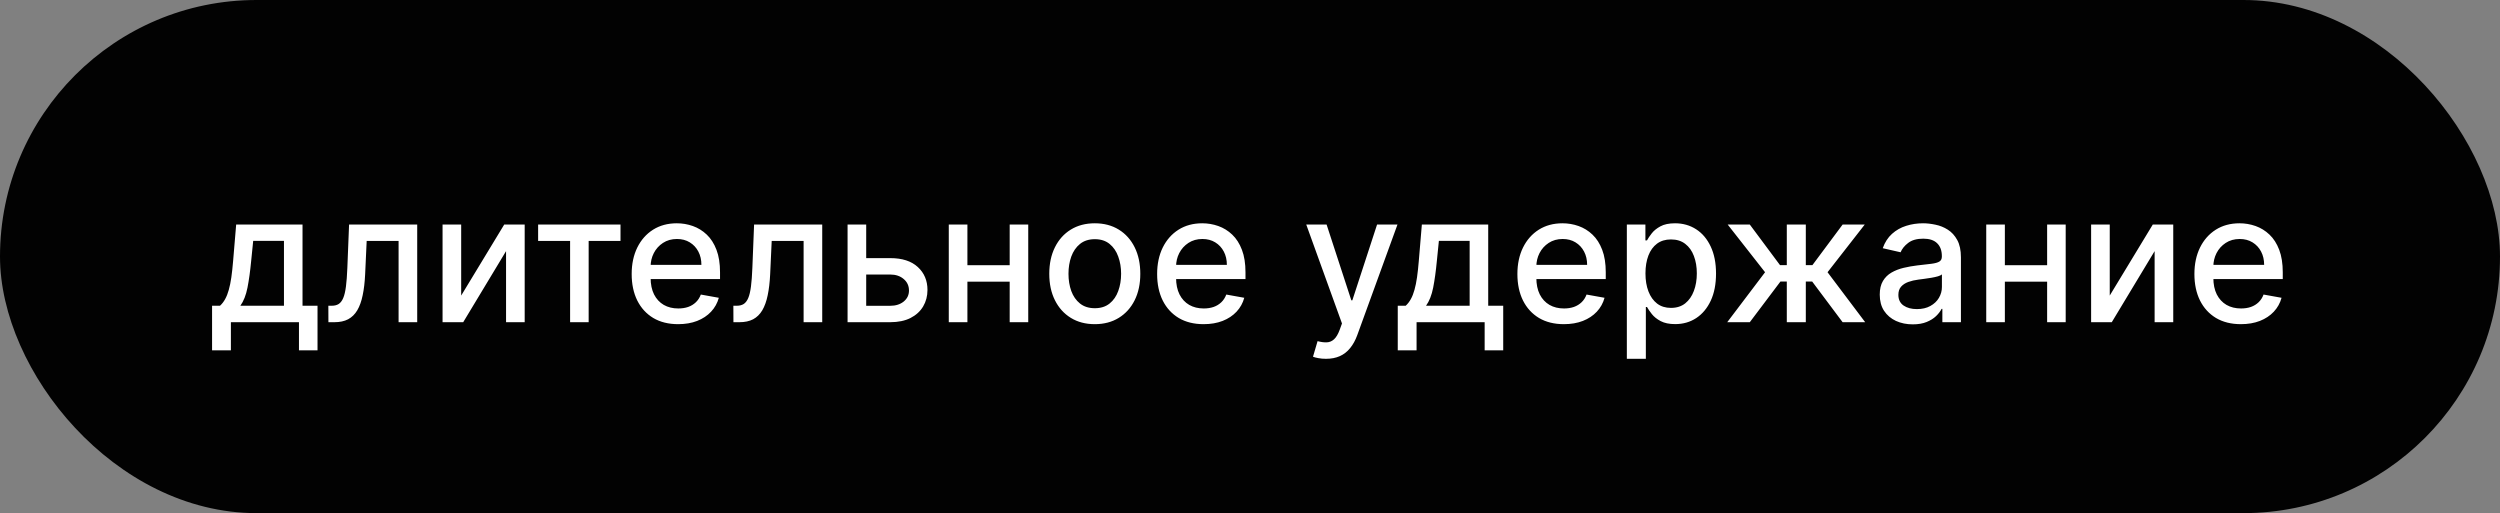
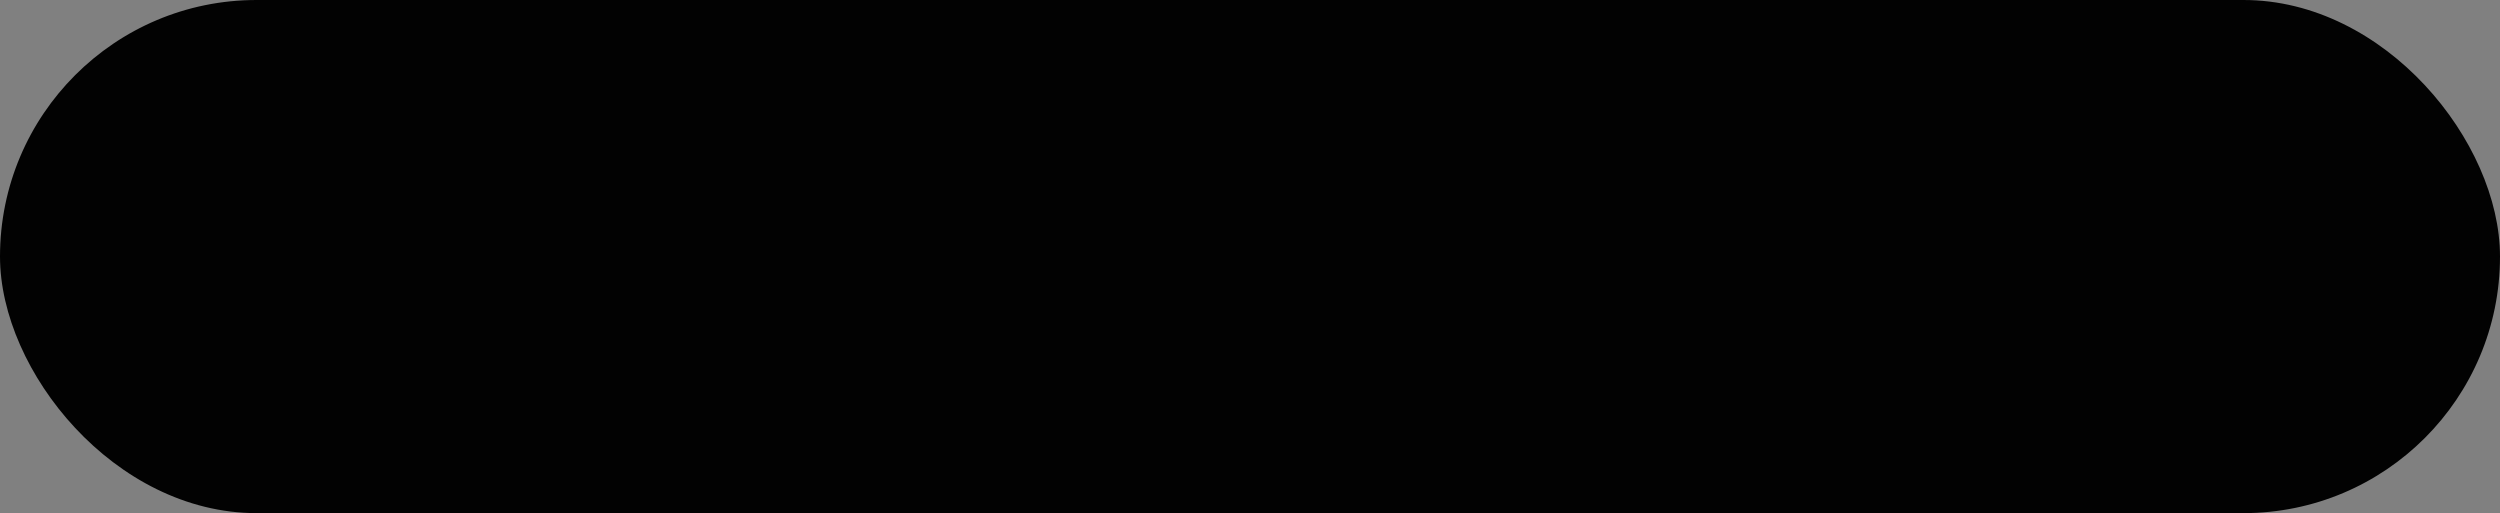
<svg xmlns="http://www.w3.org/2000/svg" width="419" height="86" viewBox="0 0 419 86" fill="none">
  <rect x="0" y="0" width="419" height="86" fill="#808080" stroke="none" />
  <rect width="419" height="86" rx="43" fill="#020202" />
-   <path d="M35.543 58.719V51.241H36.875C37.216 50.928 37.504 50.555 37.738 50.122C37.979 49.689 38.182 49.174 38.345 48.577C38.516 47.981 38.658 47.285 38.771 46.489C38.885 45.687 38.984 44.771 39.07 43.741L39.581 37.636H50.703V51.241H53.217V58.719H50.106V54H38.697V58.719H35.543ZM40.284 51.241H47.592V40.364H42.436L42.095 43.741C41.932 45.459 41.726 46.951 41.477 48.215C41.229 49.472 40.831 50.481 40.284 51.241ZM55.042 54L55.031 51.241H55.617C56.072 51.241 56.452 51.145 56.757 50.953C57.069 50.754 57.325 50.42 57.524 49.952C57.723 49.483 57.876 48.837 57.982 48.013C58.089 47.182 58.167 46.138 58.216 44.881L58.504 37.636H69.924V54H66.803V40.385H61.455L61.199 45.946C61.136 47.295 60.997 48.474 60.784 49.483C60.578 50.492 60.276 51.333 59.878 52.008C59.481 52.675 58.969 53.176 58.344 53.51C57.719 53.837 56.959 54 56.065 54H55.042ZM77.294 49.536L84.506 37.636H87.937V54H84.815V42.09L77.635 54H74.173V37.636H77.294V49.536ZM90.19 40.385V37.636H103.997V40.385H98.659V54H95.549V40.385H90.19ZM113.657 54.33C112.045 54.33 110.656 53.986 109.491 53.297C108.334 52.601 107.439 51.624 106.807 50.367C106.182 49.103 105.869 47.622 105.869 45.925C105.869 44.249 106.182 42.771 106.807 41.493C107.439 40.215 108.319 39.217 109.449 38.499C110.585 37.782 111.913 37.423 113.433 37.423C114.356 37.423 115.251 37.576 116.118 37.881C116.984 38.187 117.762 38.666 118.451 39.32C119.14 39.973 119.683 40.822 120.081 41.866C120.479 42.903 120.677 44.163 120.677 45.648V46.777H107.67V44.391H117.556C117.556 43.553 117.385 42.81 117.045 42.164C116.704 41.511 116.224 40.996 115.606 40.619C114.996 40.243 114.278 40.055 113.454 40.055C112.559 40.055 111.778 40.275 111.111 40.715C110.45 41.148 109.939 41.717 109.577 42.42C109.221 43.116 109.044 43.872 109.044 44.689V46.553C109.044 47.647 109.236 48.577 109.619 49.344C110.01 50.111 110.553 50.697 111.249 51.102C111.945 51.5 112.758 51.699 113.689 51.699C114.292 51.699 114.843 51.614 115.34 51.443C115.837 51.266 116.267 51.003 116.629 50.655C116.991 50.307 117.268 49.877 117.46 49.366L120.475 49.909C120.233 50.797 119.8 51.575 119.175 52.242C118.557 52.903 117.78 53.418 116.842 53.787C115.912 54.149 114.85 54.33 113.657 54.33ZM122.923 54L122.912 51.241H123.498C123.952 51.241 124.332 51.145 124.638 50.953C124.95 50.754 125.206 50.42 125.405 49.952C125.604 49.483 125.756 48.837 125.863 48.013C125.969 47.182 126.048 46.138 126.097 44.881L126.385 37.636H137.805V54H134.684V40.385H129.336L129.08 45.946C129.016 47.295 128.878 48.474 128.665 49.483C128.459 50.492 128.157 51.333 127.759 52.008C127.362 52.675 126.85 53.176 126.225 53.51C125.6 53.837 124.84 54 123.945 54H122.923ZM144.45 43.261H149.202C151.205 43.261 152.746 43.758 153.825 44.753C154.905 45.747 155.445 47.029 155.445 48.599C155.445 49.621 155.203 50.541 154.72 51.358C154.237 52.175 153.531 52.821 152.6 53.297C151.67 53.766 150.537 54 149.202 54H142.053V37.636H145.175V51.251H149.202C150.118 51.251 150.871 51.014 151.46 50.538C152.05 50.055 152.345 49.44 152.345 48.695C152.345 47.906 152.05 47.264 151.46 46.766C150.871 46.262 150.118 46.01 149.202 46.01H144.45V43.261ZM170.107 44.444V47.203H161.243V44.444H170.107ZM162.138 37.636V54H159.016V37.636H162.138ZM172.333 37.636V54H169.222V37.636H172.333ZM183.487 54.33C181.953 54.33 180.614 53.979 179.471 53.276C178.327 52.572 177.44 51.589 176.808 50.325C176.175 49.06 175.859 47.583 175.859 45.893C175.859 44.195 176.175 42.711 176.808 41.44C177.44 40.168 178.327 39.181 179.471 38.478C180.614 37.775 181.953 37.423 183.487 37.423C185.021 37.423 186.36 37.775 187.504 38.478C188.647 39.181 189.535 40.168 190.167 41.44C190.799 42.711 191.115 44.195 191.115 45.893C191.115 47.583 190.799 49.06 190.167 50.325C189.535 51.589 188.647 52.572 187.504 53.276C186.36 53.979 185.021 54.33 183.487 54.33ZM183.498 51.656C184.492 51.656 185.316 51.394 185.969 50.868C186.623 50.342 187.106 49.643 187.418 48.769C187.738 47.896 187.898 46.933 187.898 45.882C187.898 44.838 187.738 43.879 187.418 43.006C187.106 42.125 186.623 41.418 185.969 40.886C185.316 40.353 184.492 40.087 183.498 40.087C182.496 40.087 181.665 40.353 181.005 40.886C180.352 41.418 179.865 42.125 179.545 43.006C179.233 43.879 179.077 44.838 179.077 45.882C179.077 46.933 179.233 47.896 179.545 48.769C179.865 49.643 180.352 50.342 181.005 50.868C181.665 51.394 182.496 51.656 183.498 51.656ZM201.723 54.33C200.111 54.33 198.722 53.986 197.558 53.297C196.4 52.601 195.505 51.624 194.873 50.367C194.248 49.103 193.936 47.622 193.936 45.925C193.936 44.249 194.248 42.771 194.873 41.493C195.505 40.215 196.386 39.217 197.515 38.499C198.651 37.782 199.98 37.423 201.499 37.423C202.423 37.423 203.318 37.576 204.184 37.881C205.051 38.187 205.828 38.666 206.517 39.32C207.206 39.973 207.749 40.822 208.147 41.866C208.545 42.903 208.744 44.163 208.744 45.648V46.777H195.736V44.391H205.622C205.622 43.553 205.452 42.81 205.111 42.164C204.77 41.511 204.291 40.996 203.673 40.619C203.062 40.243 202.345 40.055 201.521 40.055C200.626 40.055 199.845 40.275 199.177 40.715C198.517 41.148 198.005 41.717 197.643 42.42C197.288 43.116 197.11 43.872 197.11 44.689V46.553C197.11 47.647 197.302 48.577 197.686 49.344C198.076 50.111 198.619 50.697 199.316 51.102C200.012 51.5 200.825 51.699 201.755 51.699C202.359 51.699 202.909 51.614 203.406 51.443C203.904 51.266 204.333 51.003 204.695 50.655C205.058 50.307 205.335 49.877 205.526 49.366L208.541 49.909C208.3 50.797 207.867 51.575 207.242 52.242C206.624 52.903 205.846 53.418 204.909 53.787C203.978 54.149 202.916 54.33 201.723 54.33ZM222.231 60.136C221.755 60.136 221.322 60.097 220.931 60.019C220.541 59.948 220.249 59.87 220.058 59.785L220.825 57.175C221.407 57.331 221.926 57.398 222.38 57.377C222.835 57.356 223.236 57.185 223.584 56.866C223.939 56.546 224.252 56.024 224.521 55.3L224.916 54.213L218.928 37.636H222.338L226.482 50.335H226.652L230.796 37.636H234.216L227.472 56.184C227.16 57.036 226.762 57.757 226.279 58.347C225.796 58.943 225.221 59.391 224.553 59.689C223.886 59.987 223.112 60.136 222.231 60.136ZM234.264 58.719V51.241H235.596C235.937 50.928 236.224 50.555 236.459 50.122C236.7 49.689 236.903 49.174 237.066 48.577C237.236 47.981 237.378 47.285 237.492 46.489C237.606 45.687 237.705 44.771 237.79 43.741L238.302 37.636H249.424V51.241H251.938V58.719H248.827V54H237.417V58.719H234.264ZM239.005 51.241H246.313V40.364H241.157L240.816 43.741C240.653 45.459 240.447 46.951 240.198 48.215C239.949 49.472 239.552 50.481 239.005 51.241ZM262.104 54.33C260.492 54.33 259.103 53.986 257.939 53.297C256.781 52.601 255.886 51.624 255.254 50.367C254.629 49.103 254.316 47.622 254.316 45.925C254.316 44.249 254.629 42.771 255.254 41.493C255.886 40.215 256.767 39.217 257.896 38.499C259.032 37.782 260.36 37.423 261.88 37.423C262.804 37.423 263.699 37.576 264.565 37.881C265.431 38.187 266.209 38.666 266.898 39.32C267.587 39.973 268.13 40.822 268.528 41.866C268.926 42.903 269.125 44.163 269.125 45.648V46.777H256.117V44.391H266.003C266.003 43.553 265.833 42.81 265.492 42.164C265.151 41.511 264.672 40.996 264.054 40.619C263.443 40.243 262.725 40.055 261.902 40.055C261.007 40.055 260.225 40.275 259.558 40.715C258.897 41.148 258.386 41.717 258.024 42.42C257.669 43.116 257.491 43.872 257.491 44.689V46.553C257.491 47.647 257.683 48.577 258.066 49.344C258.457 50.111 259 50.697 259.696 51.102C260.392 51.5 261.206 51.699 262.136 51.699C262.74 51.699 263.29 51.614 263.787 51.443C264.284 51.266 264.714 51.003 265.076 50.655C265.439 50.307 265.716 49.877 265.907 49.366L268.922 49.909C268.681 50.797 268.248 51.575 267.623 52.242C267.005 52.903 266.227 53.418 265.289 53.787C264.359 54.149 263.297 54.33 262.104 54.33ZM272.659 60.136V37.636H275.77V40.289H276.036C276.221 39.948 276.487 39.554 276.835 39.106C277.183 38.659 277.666 38.269 278.284 37.935C278.902 37.594 279.719 37.423 280.734 37.423C282.055 37.423 283.234 37.757 284.271 38.425C285.308 39.092 286.121 40.055 286.711 41.312C287.307 42.569 287.606 44.082 287.606 45.85C287.606 47.619 287.311 49.135 286.721 50.399C286.132 51.656 285.322 52.626 284.292 53.307C283.263 53.982 282.087 54.32 280.766 54.32C279.772 54.32 278.959 54.153 278.327 53.819C277.702 53.485 277.211 53.094 276.856 52.647C276.501 52.2 276.228 51.802 276.036 51.454H275.844V60.136H272.659ZM275.78 45.818C275.78 46.969 275.947 47.977 276.281 48.844C276.615 49.71 277.098 50.389 277.73 50.879C278.362 51.361 279.136 51.603 280.052 51.603C281.004 51.603 281.8 51.351 282.439 50.847C283.078 50.335 283.561 49.643 283.888 48.769C284.221 47.896 284.388 46.912 284.388 45.818C284.388 44.739 284.225 43.769 283.898 42.91C283.579 42.05 283.096 41.372 282.449 40.875C281.81 40.378 281.011 40.129 280.052 40.129C279.129 40.129 278.348 40.367 277.709 40.843C277.077 41.319 276.597 41.983 276.27 42.835C275.944 43.688 275.78 44.682 275.78 45.818ZM289.486 54L295.825 45.626L289.561 37.636H293.268L298.328 44.433H299.468V37.636H302.654V44.433H303.762L308.822 37.636H312.529L306.297 45.626L312.604 54H308.822L303.719 47.182H302.654V54H299.468V47.182H298.403L293.268 54H289.486ZM320.575 54.362C319.538 54.362 318.601 54.17 317.763 53.787C316.925 53.396 316.261 52.832 315.771 52.093C315.288 51.354 315.046 50.449 315.046 49.376C315.046 48.453 315.224 47.693 315.579 47.097C315.934 46.5 316.413 46.028 317.017 45.68C317.621 45.332 318.295 45.069 319.041 44.891C319.787 44.714 320.547 44.579 321.321 44.486C322.301 44.373 323.097 44.281 323.707 44.209C324.318 44.131 324.762 44.007 325.039 43.837C325.316 43.666 325.455 43.389 325.455 43.006V42.931C325.455 42.001 325.192 41.28 324.666 40.769C324.148 40.257 323.374 40.001 322.344 40.001C321.271 40.001 320.426 40.239 319.808 40.715C319.197 41.184 318.775 41.706 318.54 42.281L315.547 41.599C315.902 40.605 316.42 39.803 317.102 39.192C317.791 38.574 318.583 38.126 319.478 37.849C320.373 37.565 321.314 37.423 322.301 37.423C322.955 37.423 323.647 37.501 324.379 37.658C325.117 37.807 325.806 38.084 326.445 38.489C327.092 38.894 327.621 39.472 328.033 40.225C328.445 40.971 328.651 41.94 328.651 43.133V54H325.54V51.763H325.412C325.206 52.175 324.897 52.58 324.485 52.977C324.073 53.375 323.544 53.705 322.898 53.968C322.251 54.231 321.477 54.362 320.575 54.362ZM321.268 51.805C322.148 51.805 322.901 51.631 323.526 51.283C324.158 50.935 324.638 50.481 324.964 49.92C325.298 49.352 325.465 48.744 325.465 48.098V45.989C325.352 46.102 325.131 46.209 324.805 46.308C324.485 46.401 324.119 46.482 323.707 46.553C323.295 46.617 322.894 46.678 322.504 46.734C322.113 46.784 321.786 46.827 321.523 46.862C320.906 46.94 320.341 47.072 319.83 47.256C319.325 47.441 318.92 47.707 318.615 48.055C318.317 48.396 318.168 48.851 318.168 49.419C318.168 50.207 318.459 50.804 319.041 51.209C319.624 51.606 320.366 51.805 321.268 51.805ZM343.983 44.444V47.203H335.12V44.444H343.983ZM336.015 37.636V54H332.893V37.636H336.015ZM346.21 37.636V54H343.099V37.636H346.21ZM353.593 49.536L360.805 37.636H364.236V54H361.114V42.09L353.934 54H350.471V37.636H353.593V49.536ZM375.571 54.33C373.959 54.33 372.57 53.986 371.405 53.297C370.248 52.601 369.353 51.624 368.721 50.367C368.096 49.103 367.783 47.622 367.783 45.925C367.783 44.249 368.096 42.771 368.721 41.493C369.353 40.215 370.233 39.217 371.363 38.499C372.499 37.782 373.827 37.423 375.347 37.423C376.27 37.423 377.165 37.576 378.032 37.881C378.898 38.187 379.676 38.666 380.365 39.32C381.054 39.973 381.597 40.822 381.995 41.866C382.393 42.903 382.591 44.163 382.591 45.648V46.777H369.584V44.391H379.47C379.47 43.553 379.3 42.81 378.959 42.164C378.618 41.511 378.138 40.996 377.52 40.619C376.91 40.243 376.192 40.055 375.368 40.055C374.474 40.055 373.692 40.275 373.025 40.715C372.364 41.148 371.853 41.717 371.491 42.42C371.135 43.116 370.958 43.872 370.958 44.689V46.553C370.958 47.647 371.15 48.577 371.533 49.344C371.924 50.111 372.467 50.697 373.163 51.102C373.859 51.5 374.672 51.699 375.603 51.699C376.206 51.699 376.757 51.614 377.254 51.443C377.751 51.266 378.181 51.003 378.543 50.655C378.905 50.307 379.182 49.877 379.374 49.366L382.389 49.909C382.148 50.797 381.714 51.575 381.089 52.242C380.471 52.903 379.694 53.418 378.756 53.787C377.826 54.149 376.764 54.33 375.571 54.33Z" fill="white" />
</svg>